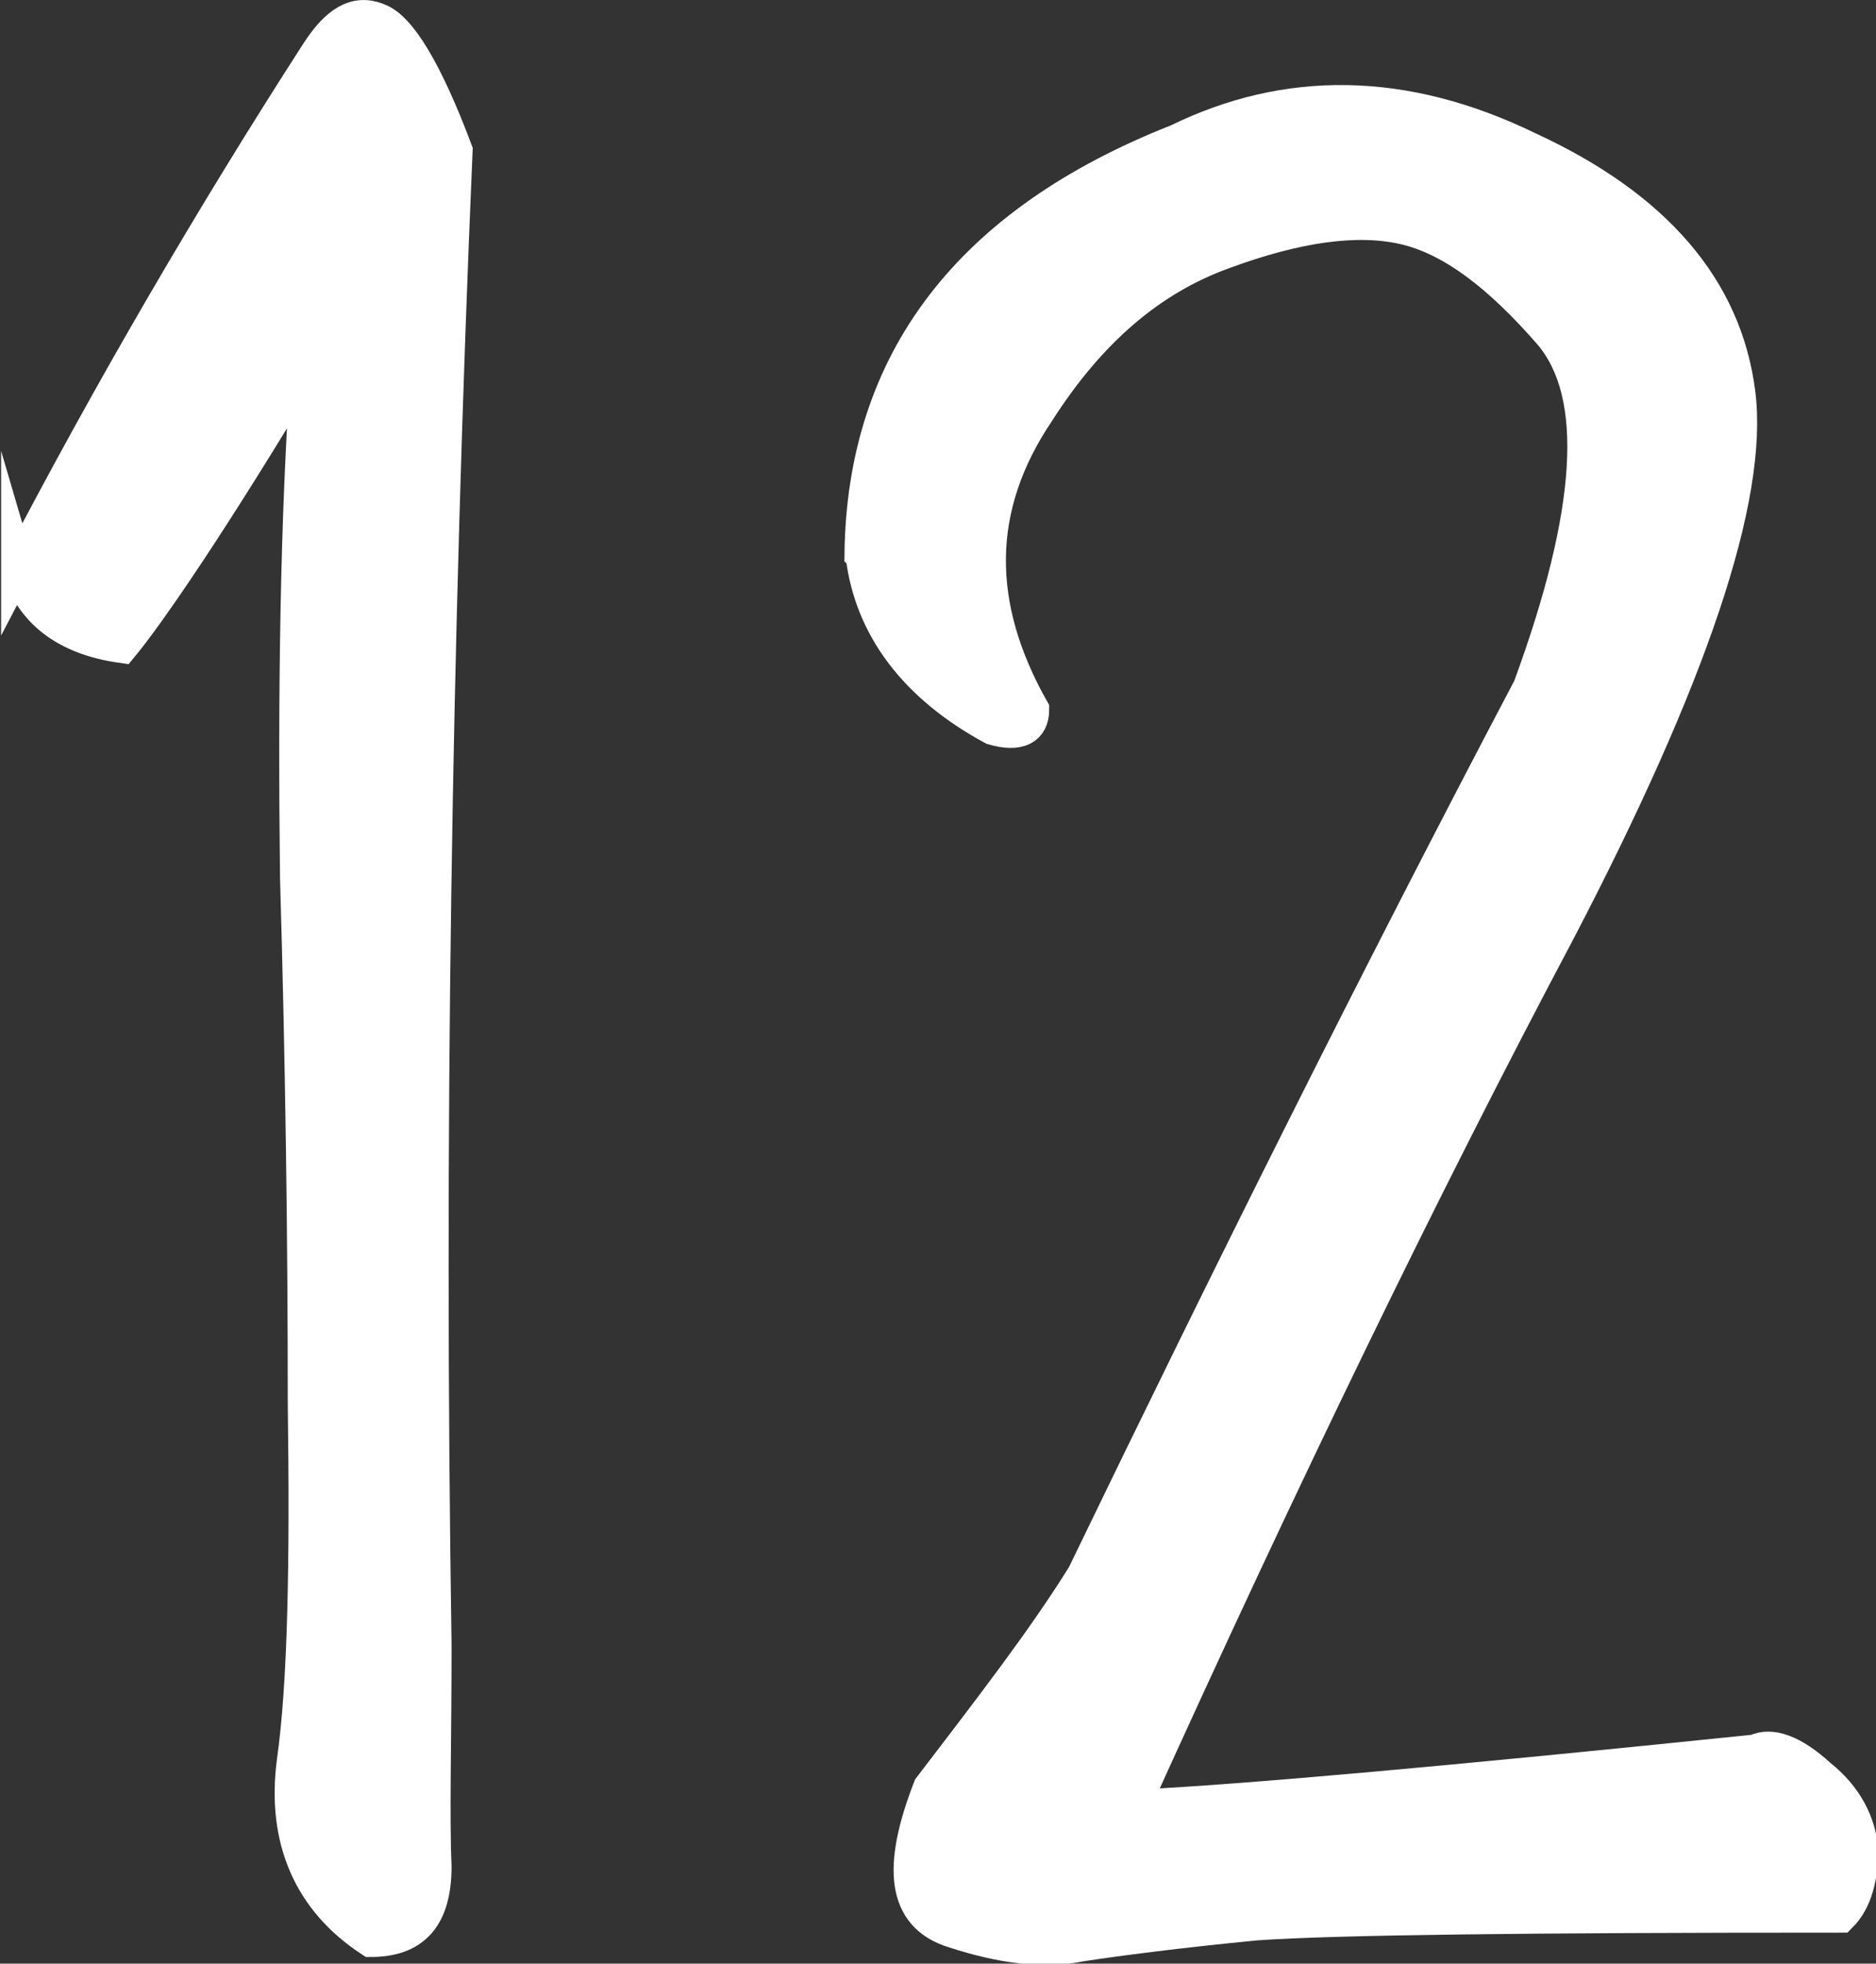
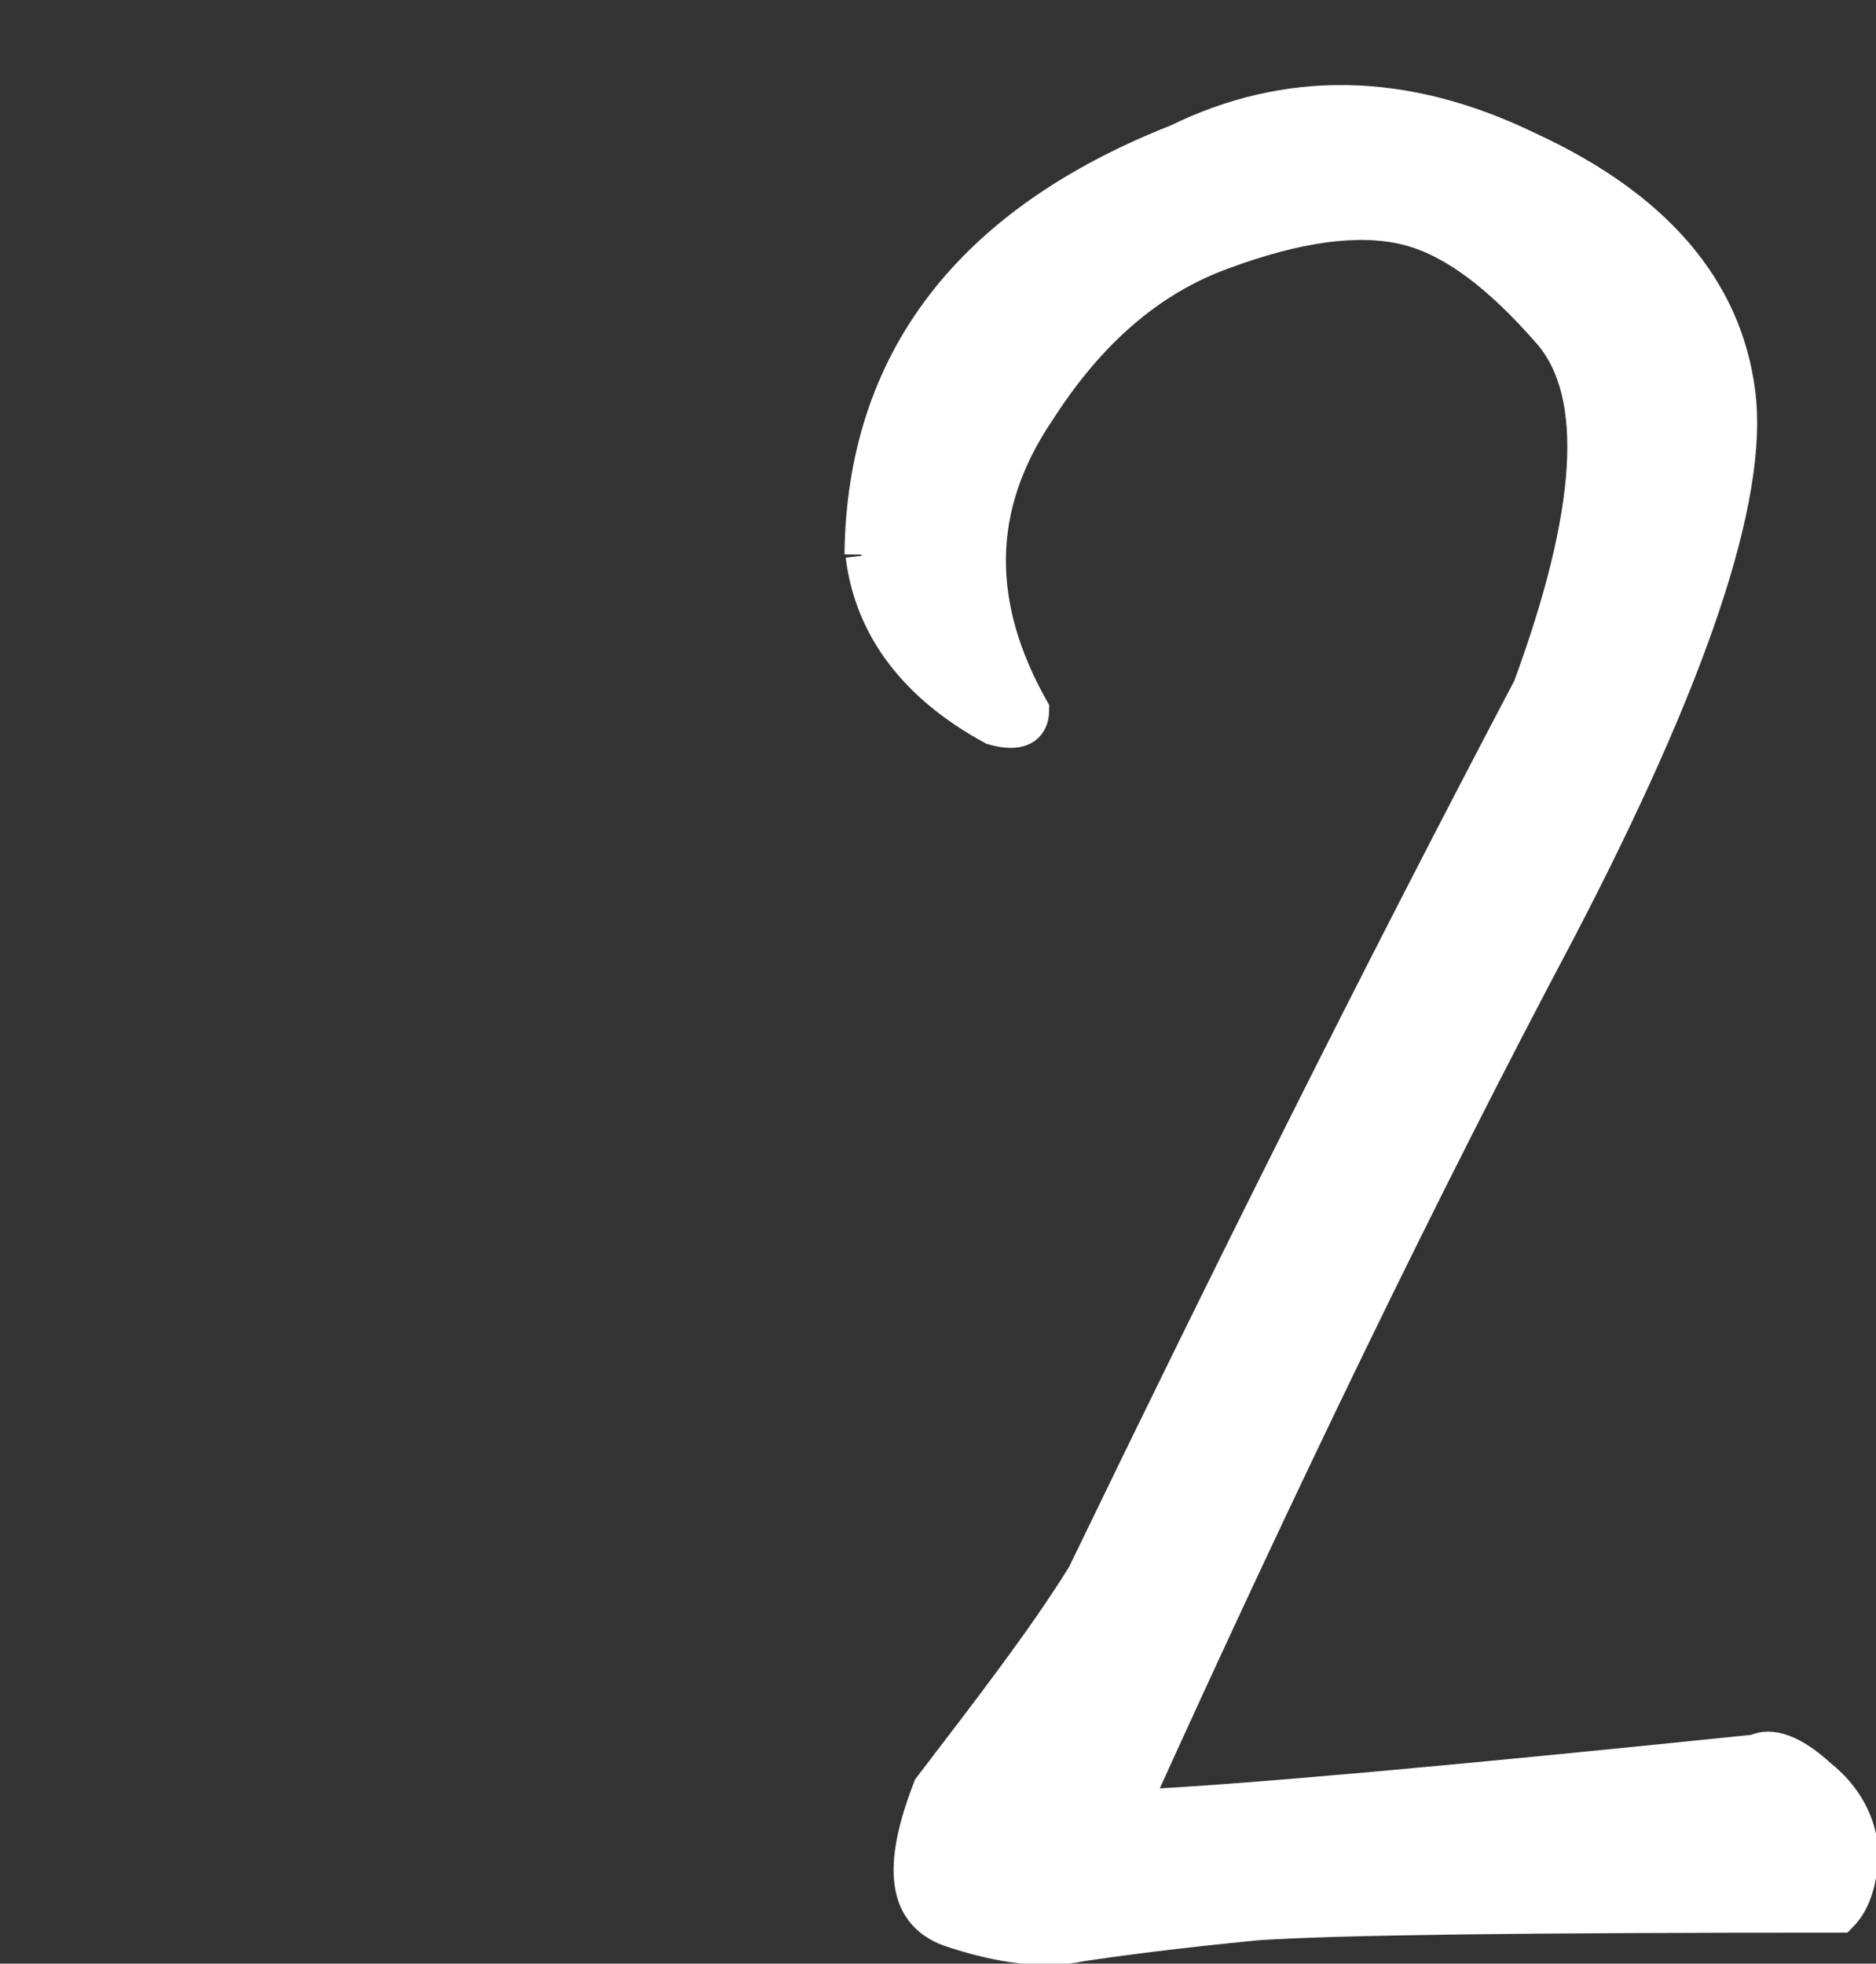
<svg xmlns="http://www.w3.org/2000/svg" id="_レイヤー_2" viewBox="0 0 16.95 17.74">
  <rect x="0" y="0" width="16.95" height="17.74" fill="#333333" stroke="none" />
  <defs>
    <style>.cls-1{fill:#fff;stroke:#fff;stroke-miterlimit:10;stroke-width:.3px;}</style>
  </defs>
  <g id="_レイヤー_1-2">
    <g>
-       <path class="cls-1" d="M.16,5.13C1,3.52,1.91,1.96,2.87,.47c.17-.26,.34-.38,.55-.29,.19,.07,.43,.46,.7,1.18-.19,4.44-.26,8.95-.19,13.51,0,.86-.02,1.54,0,1.99,0,.46-.19,.67-.58,.67-.55-.36-.79-.91-.7-1.61,.1-.7,.12-1.8,.1-3.24,0-1.46-.02-3.05-.07-4.75-.02-1.68,0-3.24,.1-4.66-.86,1.44-1.44,2.28-1.68,2.57-.5-.07-.82-.31-.94-.72Z" />
-       <path class="cls-1" d="M7.78,5.01c.02-1.75,.98-3,2.86-3.74,.98-.48,2.04-.48,3.17,.07,1.15,.53,1.78,1.27,1.9,2.21,.12,.94-.43,2.57-1.63,4.87-1.22,2.3-2.5,4.94-3.84,7.9,1.03-.05,2.9-.22,5.62-.5,.14-.07,.34,0,.58,.22,.24,.19,.36,.43,.38,.67,0,.24-.05,.46-.19,.6-2.81,0-4.56,.02-5.28,.07-.72,.07-1.25,.14-1.58,.19-.34,.07-.72,.02-1.15-.12-.46-.14-.5-.58-.22-1.3,.55-.72,1.03-1.34,1.39-1.92,1.3-2.69,2.64-5.38,4.03-8.02,.58-1.58,.65-2.64,.19-3.19-.46-.53-.89-.86-1.32-.96-.43-.1-.98-.02-1.63,.22-.67,.24-1.22,.72-1.68,1.44-.58,.86-.58,1.75-.05,2.69,0,.17-.12,.24-.36,.17-.7-.38-1.1-.91-1.18-1.56Z" />
+       <path class="cls-1" d="M7.78,5.01c.02-1.75,.98-3,2.86-3.74,.98-.48,2.04-.48,3.17,.07,1.15,.53,1.78,1.27,1.9,2.21,.12,.94-.43,2.57-1.63,4.87-1.22,2.3-2.5,4.94-3.84,7.9,1.03-.05,2.9-.22,5.62-.5,.14-.07,.34,0,.58,.22,.24,.19,.36,.43,.38,.67,0,.24-.05,.46-.19,.6-2.81,0-4.56,.02-5.28,.07-.72,.07-1.25,.14-1.58,.19-.34,.07-.72,.02-1.15-.12-.46-.14-.5-.58-.22-1.3,.55-.72,1.03-1.34,1.39-1.92,1.3-2.69,2.64-5.38,4.03-8.02,.58-1.58,.65-2.64,.19-3.19-.46-.53-.89-.86-1.32-.96-.43-.1-.98-.02-1.63,.22-.67,.24-1.22,.72-1.68,1.44-.58,.86-.58,1.75-.05,2.69,0,.17-.12,.24-.36,.17-.7-.38-1.1-.91-1.18-1.56" />
    </g>
  </g>
</svg>